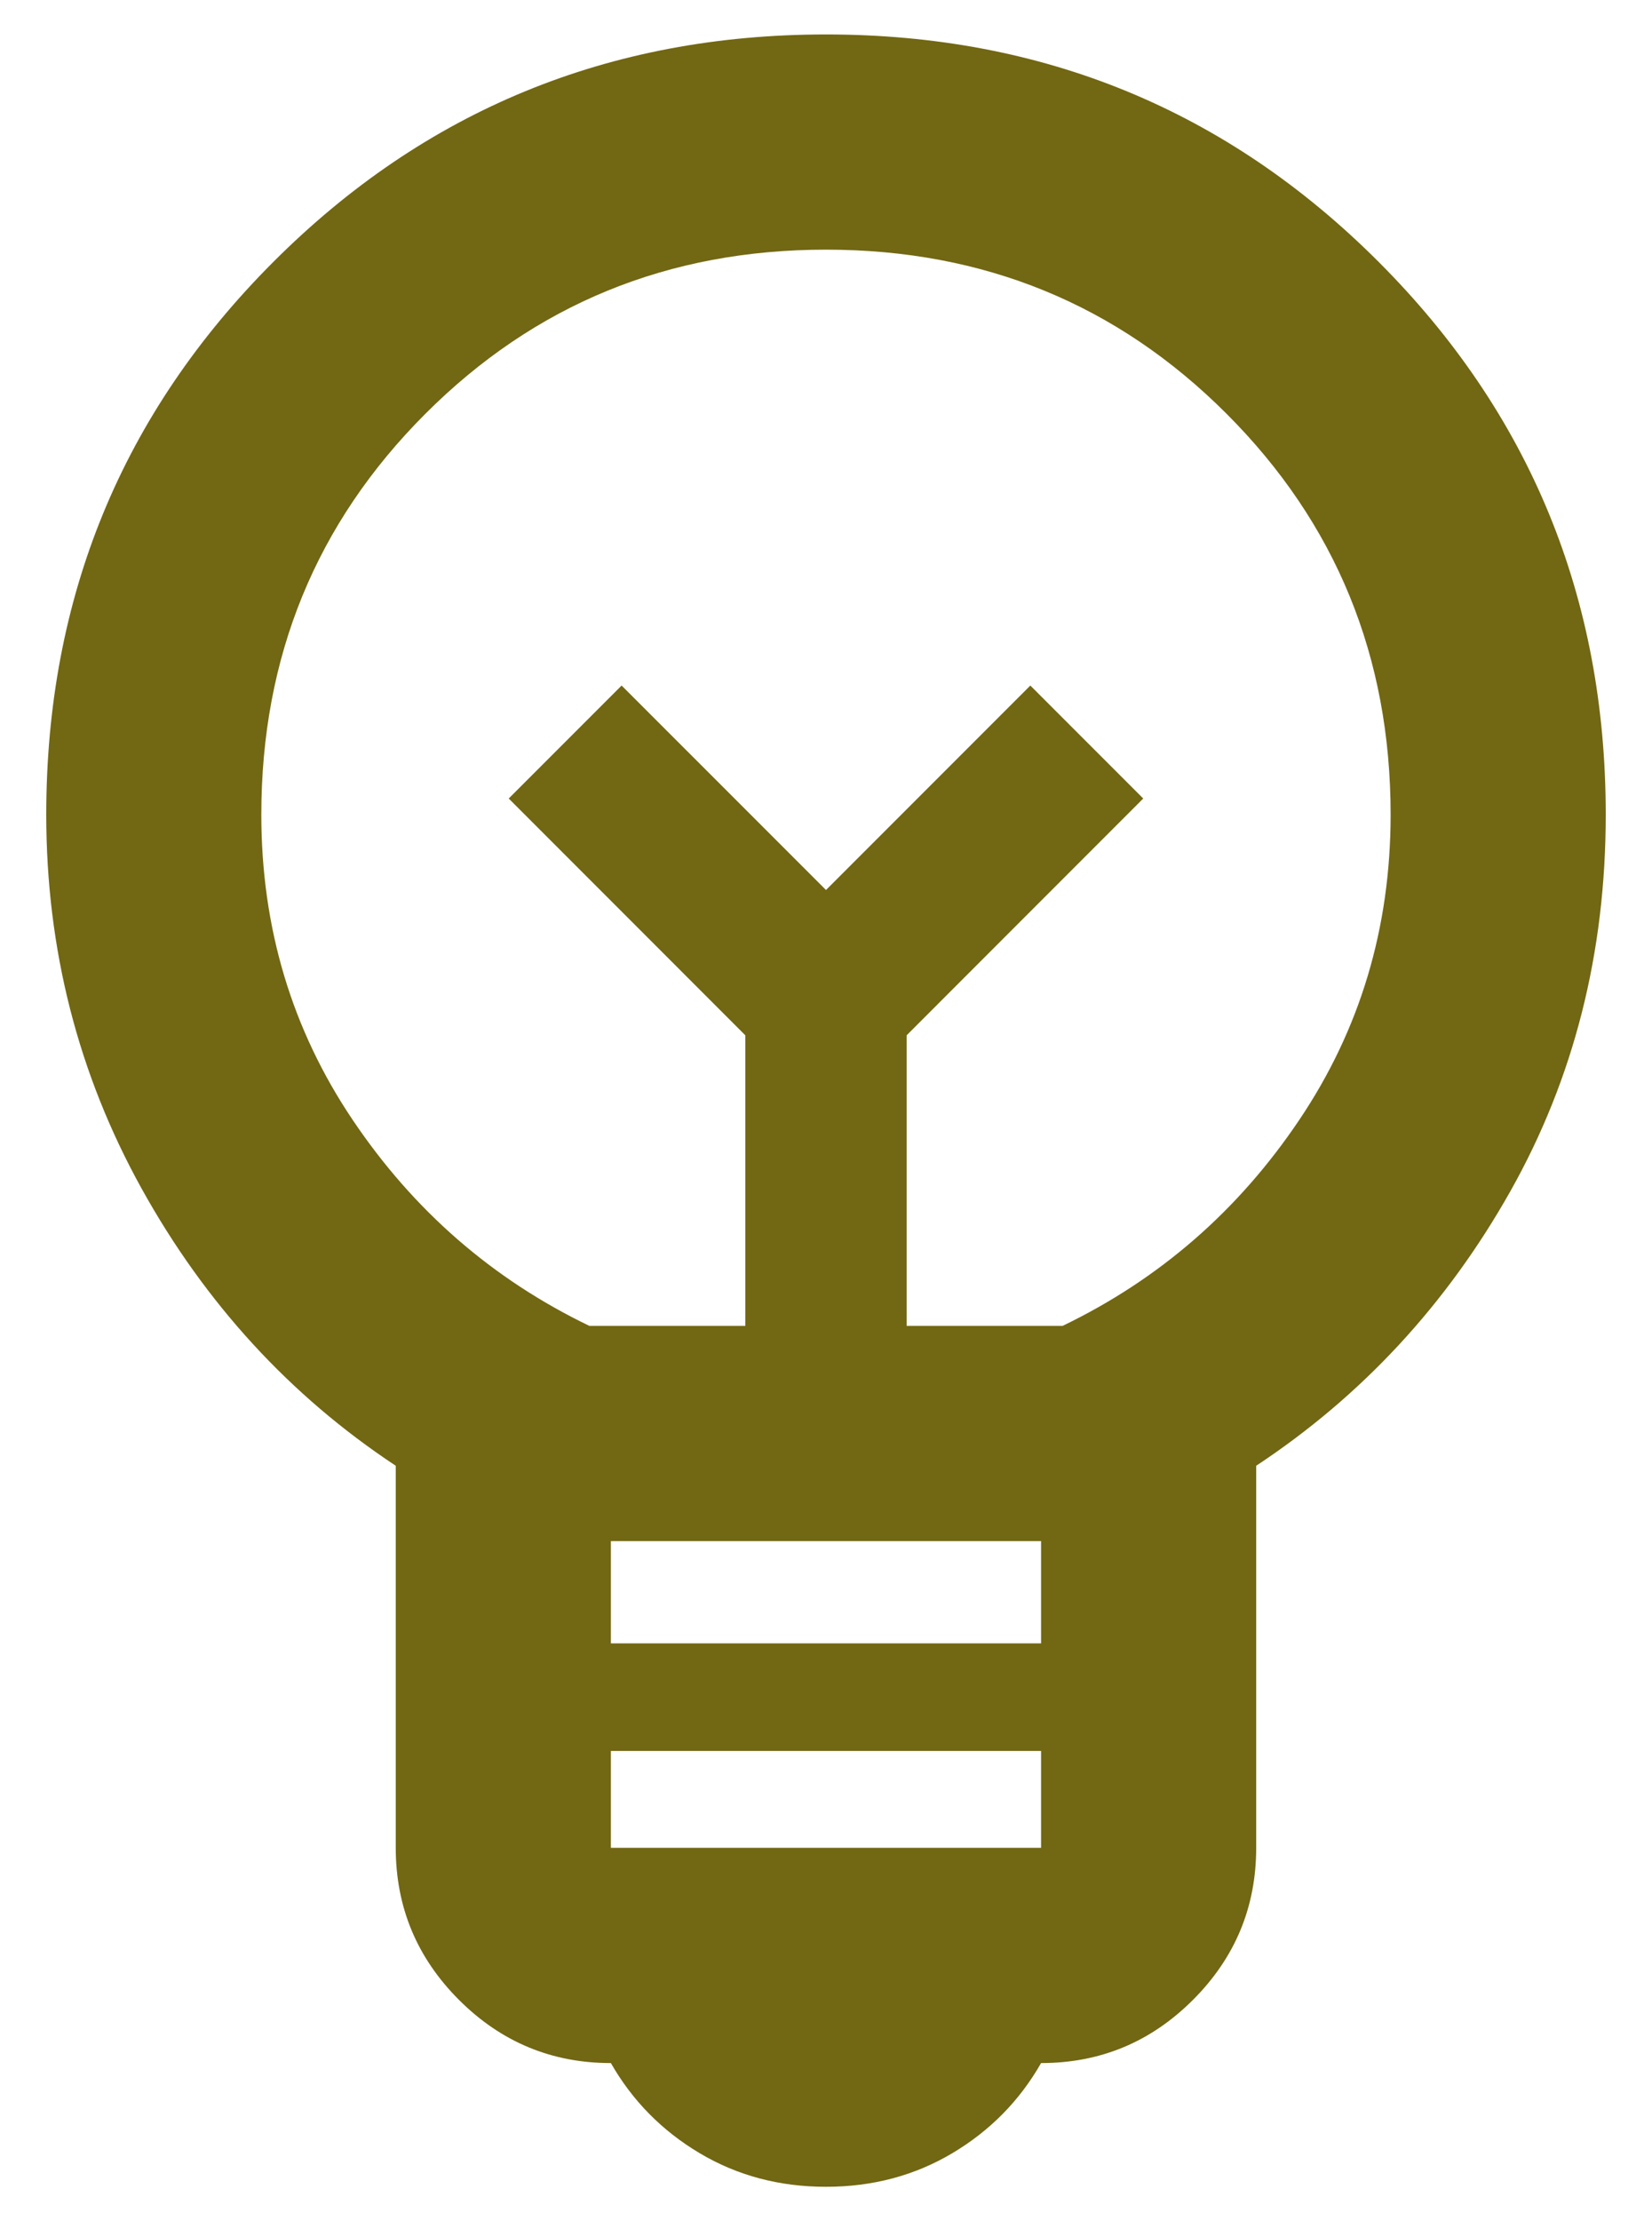
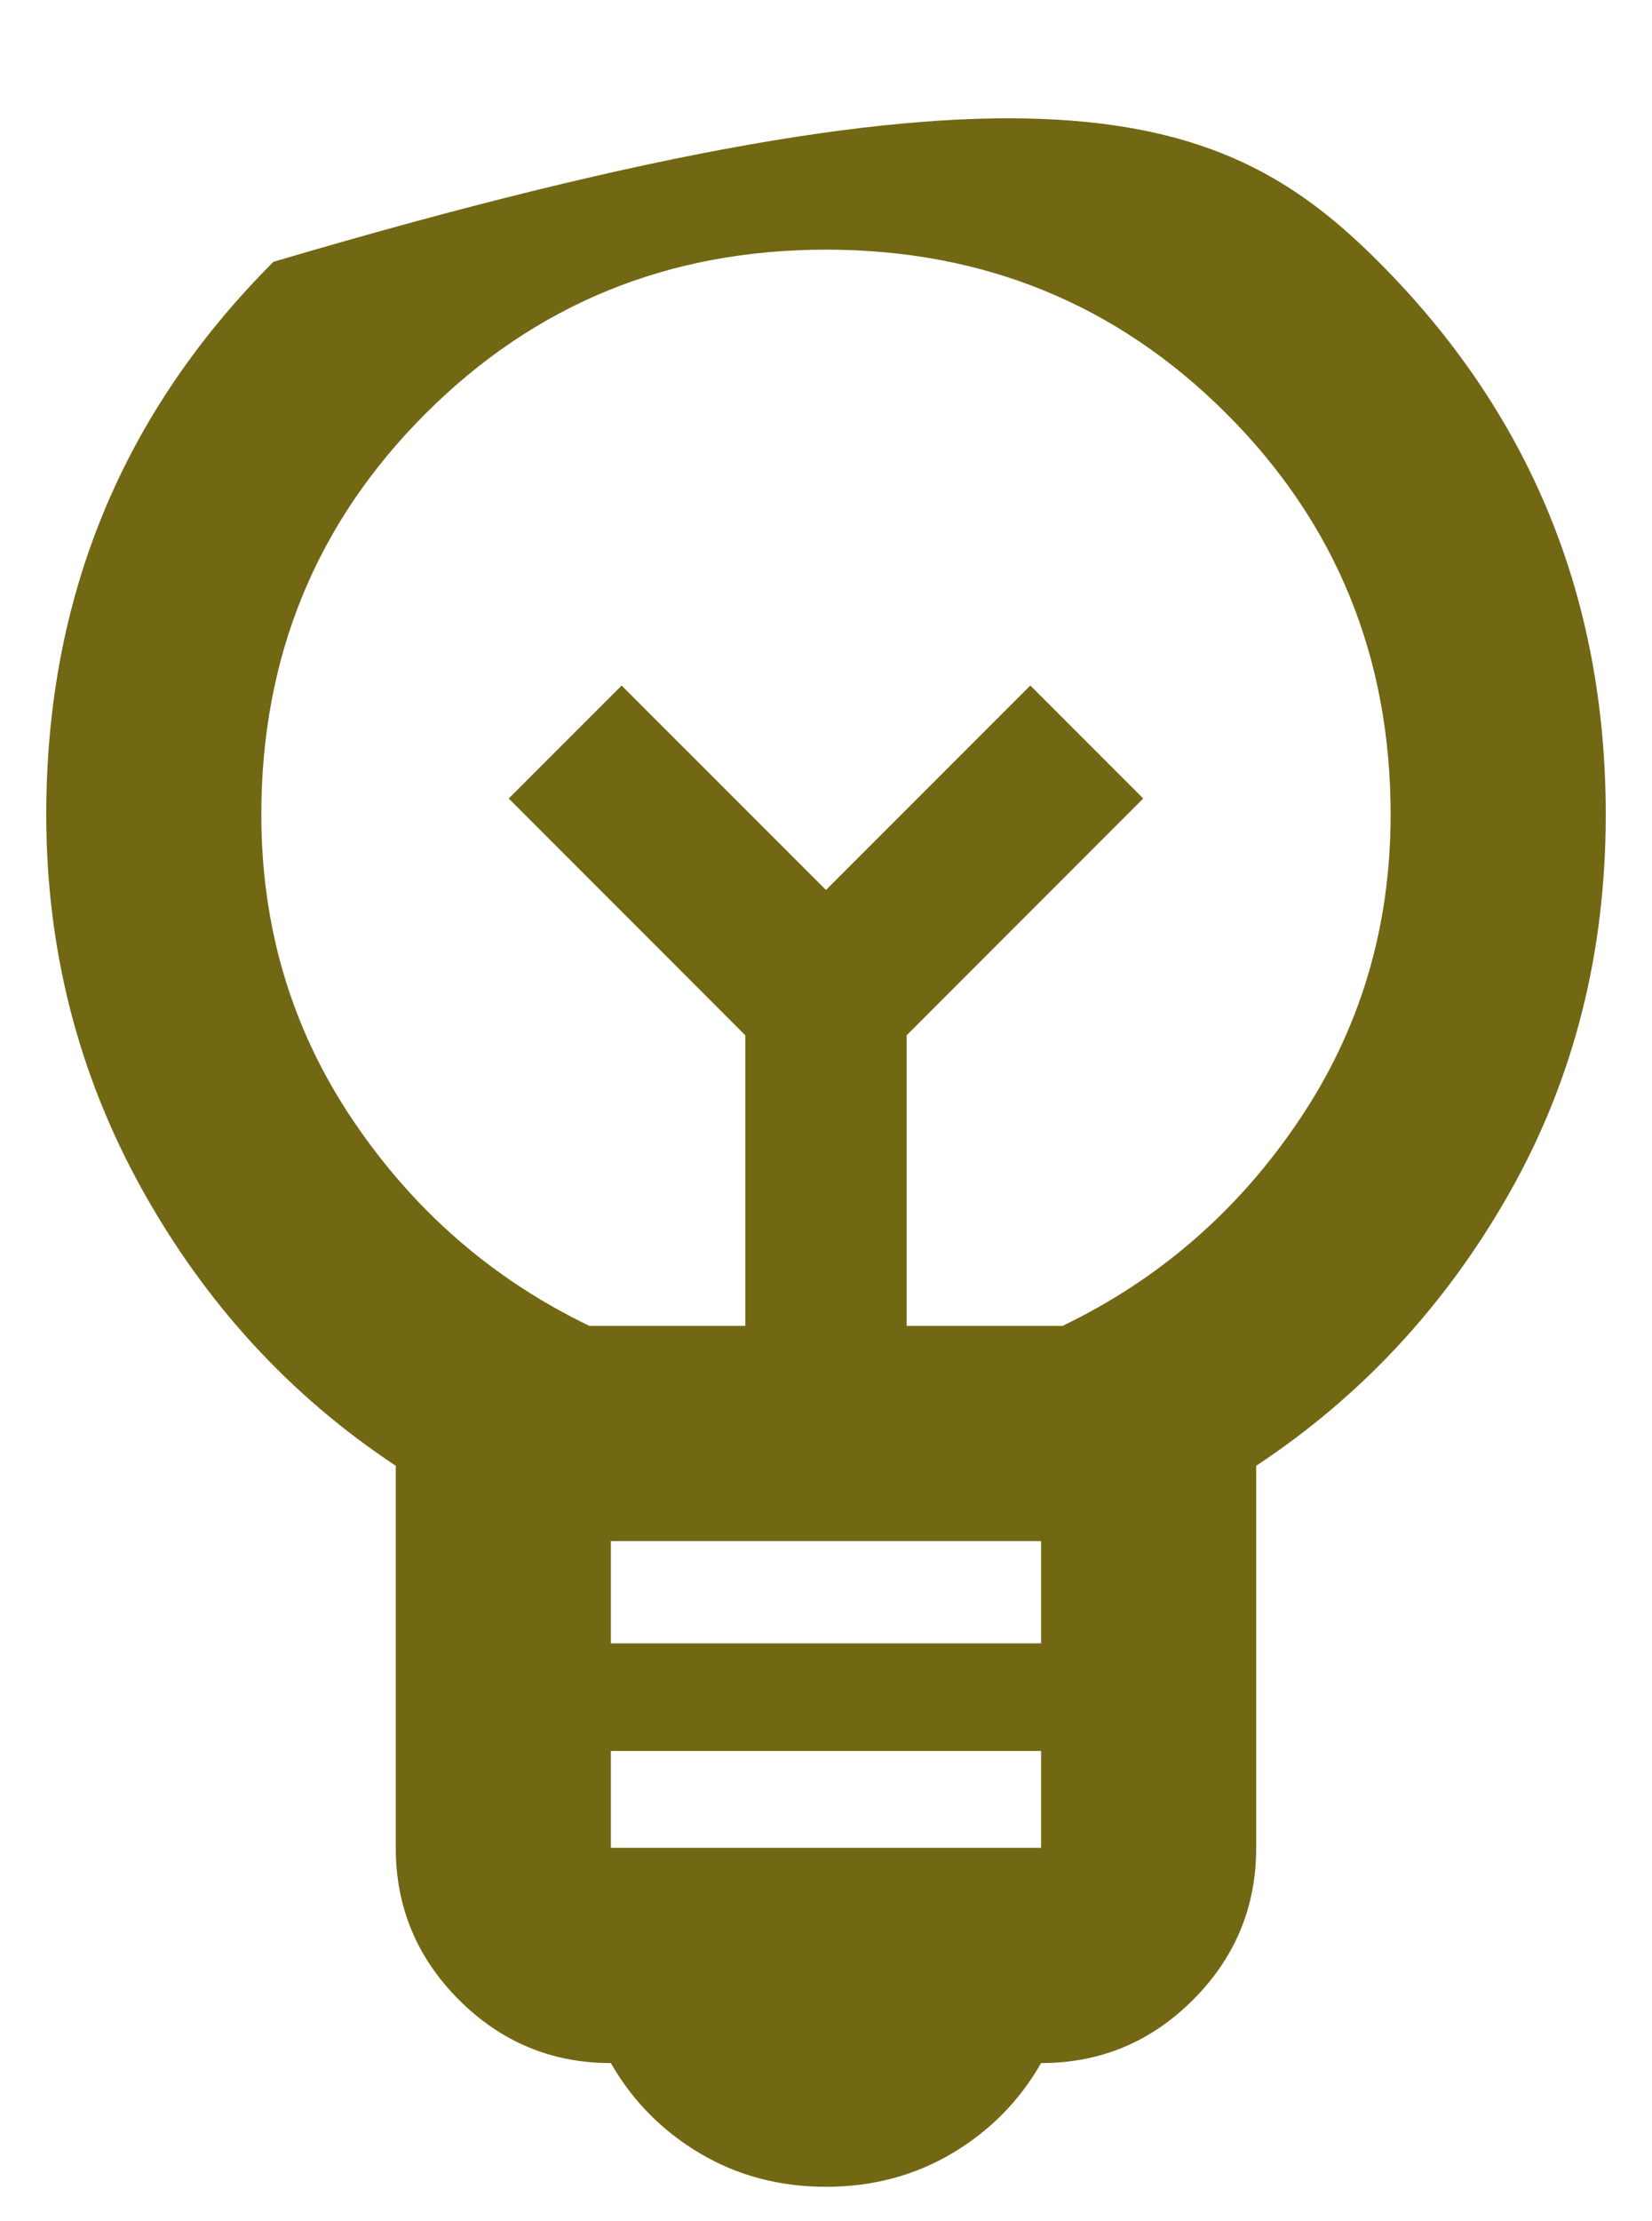
<svg xmlns="http://www.w3.org/2000/svg" width="32" height="43" viewBox="0 0 32 43" fill="none">
-   <path d="M16 42.333C15.097 42.333 14.281 42.116 13.552 41.682C12.823 41.248 12.25 40.667 11.833 39.938C10.687 39.938 9.706 39.53 8.89 38.714C8.074 37.898 7.666 36.917 7.666 35.771V28.375C5.618 27.021 3.977 25.233 2.744 23.011C1.512 20.788 0.896 18.375 0.896 15.771C0.896 11.569 2.363 8.002 5.297 5.068C8.231 2.134 11.798 0.667 16 0.667C20.201 0.667 23.769 2.134 26.703 5.068C29.637 8.002 31.104 11.569 31.104 15.771C31.104 18.445 30.488 20.875 29.255 23.063C28.022 25.25 26.382 27.021 24.333 28.375V35.771C24.333 36.917 23.925 37.898 23.109 38.714C22.293 39.53 21.312 39.938 20.166 39.938C19.75 40.667 19.177 41.248 18.448 41.682C17.718 42.116 16.902 42.333 16 42.333ZM11.833 35.771H20.166V33.896H11.833V35.771ZM11.833 31.813H20.166V29.833H11.833V31.813ZM11.416 25.667H14.437V20.042L9.854 15.458L12.041 13.271L16 17.229L19.958 13.271L22.145 15.458L17.562 20.042V25.667H20.583C22.458 24.764 23.986 23.436 25.166 21.682C26.347 19.929 26.937 17.958 26.937 15.771C26.937 12.715 25.878 10.129 23.76 8.011C21.642 5.892 19.055 4.833 16 4.833C12.944 4.833 10.357 5.892 8.239 8.011C6.121 10.129 5.062 12.715 5.062 15.771C5.062 17.958 5.652 19.929 6.833 21.682C8.014 23.436 9.541 24.764 11.416 25.667Z" fill="#726713" />
+   <path d="M16 42.333C15.097 42.333 14.281 42.116 13.552 41.682C12.823 41.248 12.25 40.667 11.833 39.938C10.687 39.938 9.706 39.53 8.89 38.714C8.074 37.898 7.666 36.917 7.666 35.771V28.375C5.618 27.021 3.977 25.233 2.744 23.011C1.512 20.788 0.896 18.375 0.896 15.771C0.896 11.569 2.363 8.002 5.297 5.068C20.201 0.667 23.769 2.134 26.703 5.068C29.637 8.002 31.104 11.569 31.104 15.771C31.104 18.445 30.488 20.875 29.255 23.063C28.022 25.25 26.382 27.021 24.333 28.375V35.771C24.333 36.917 23.925 37.898 23.109 38.714C22.293 39.53 21.312 39.938 20.166 39.938C19.75 40.667 19.177 41.248 18.448 41.682C17.718 42.116 16.902 42.333 16 42.333ZM11.833 35.771H20.166V33.896H11.833V35.771ZM11.833 31.813H20.166V29.833H11.833V31.813ZM11.416 25.667H14.437V20.042L9.854 15.458L12.041 13.271L16 17.229L19.958 13.271L22.145 15.458L17.562 20.042V25.667H20.583C22.458 24.764 23.986 23.436 25.166 21.682C26.347 19.929 26.937 17.958 26.937 15.771C26.937 12.715 25.878 10.129 23.76 8.011C21.642 5.892 19.055 4.833 16 4.833C12.944 4.833 10.357 5.892 8.239 8.011C6.121 10.129 5.062 12.715 5.062 15.771C5.062 17.958 5.652 19.929 6.833 21.682C8.014 23.436 9.541 24.764 11.416 25.667Z" fill="#726713" />
</svg>